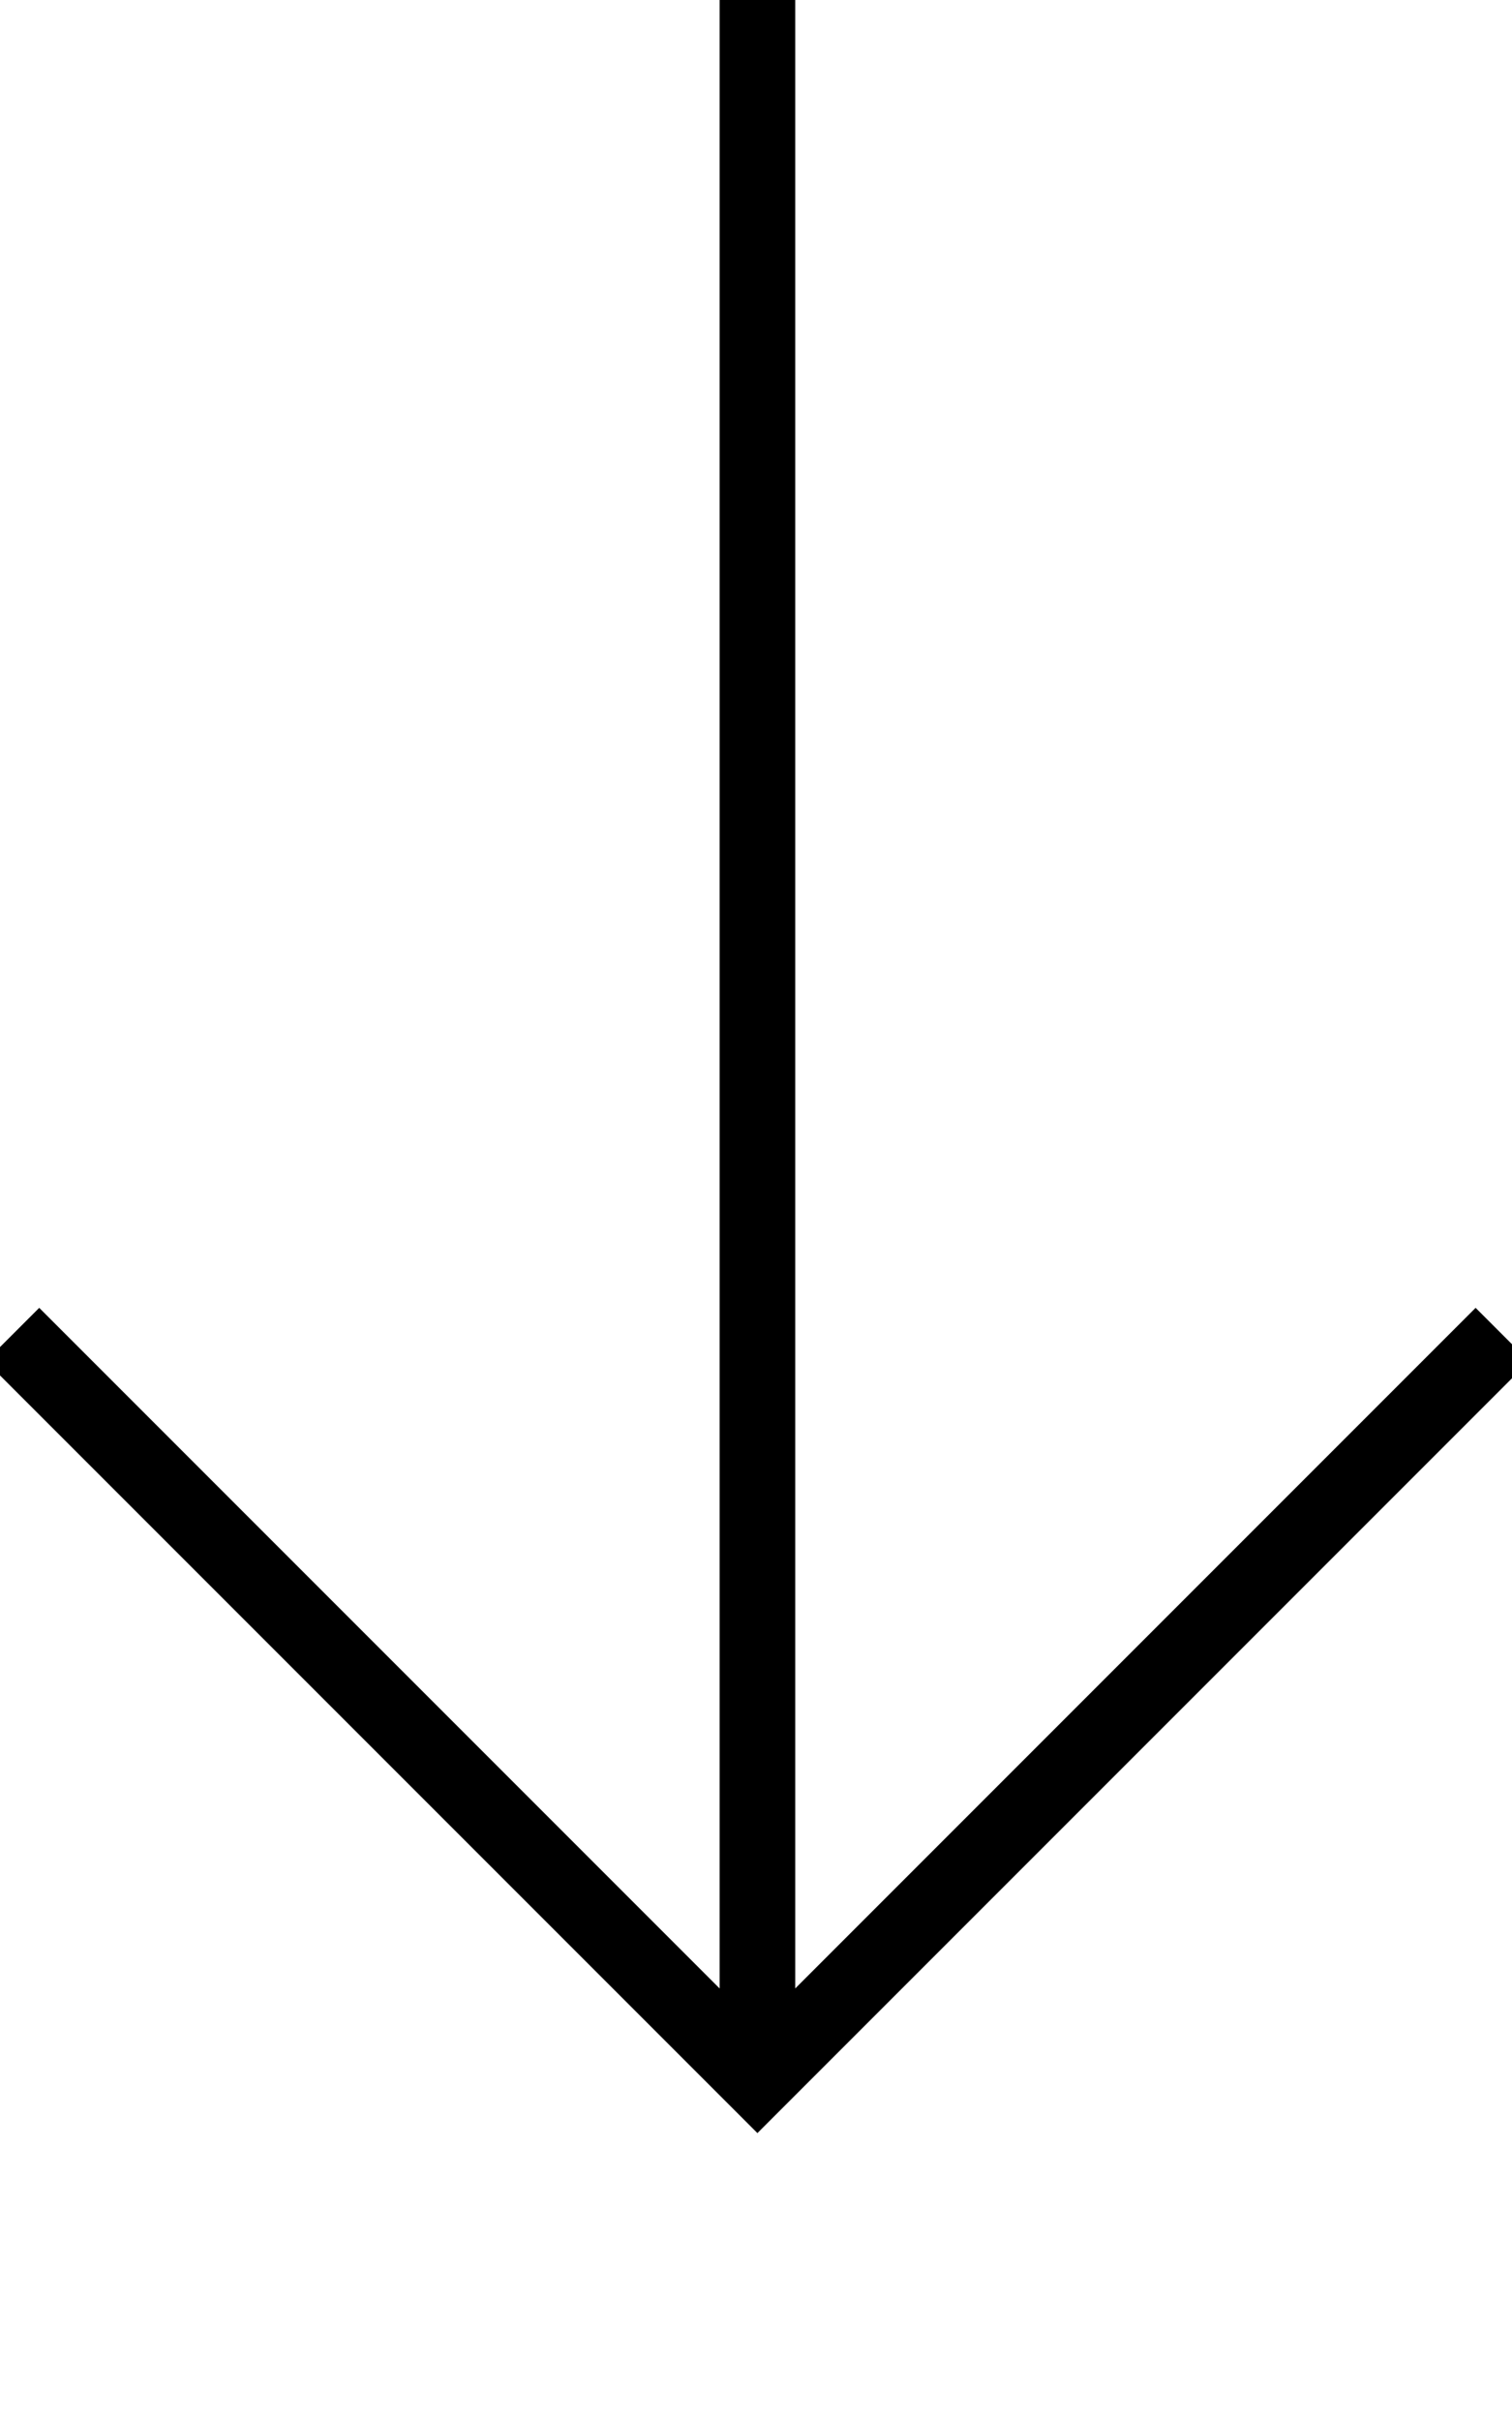
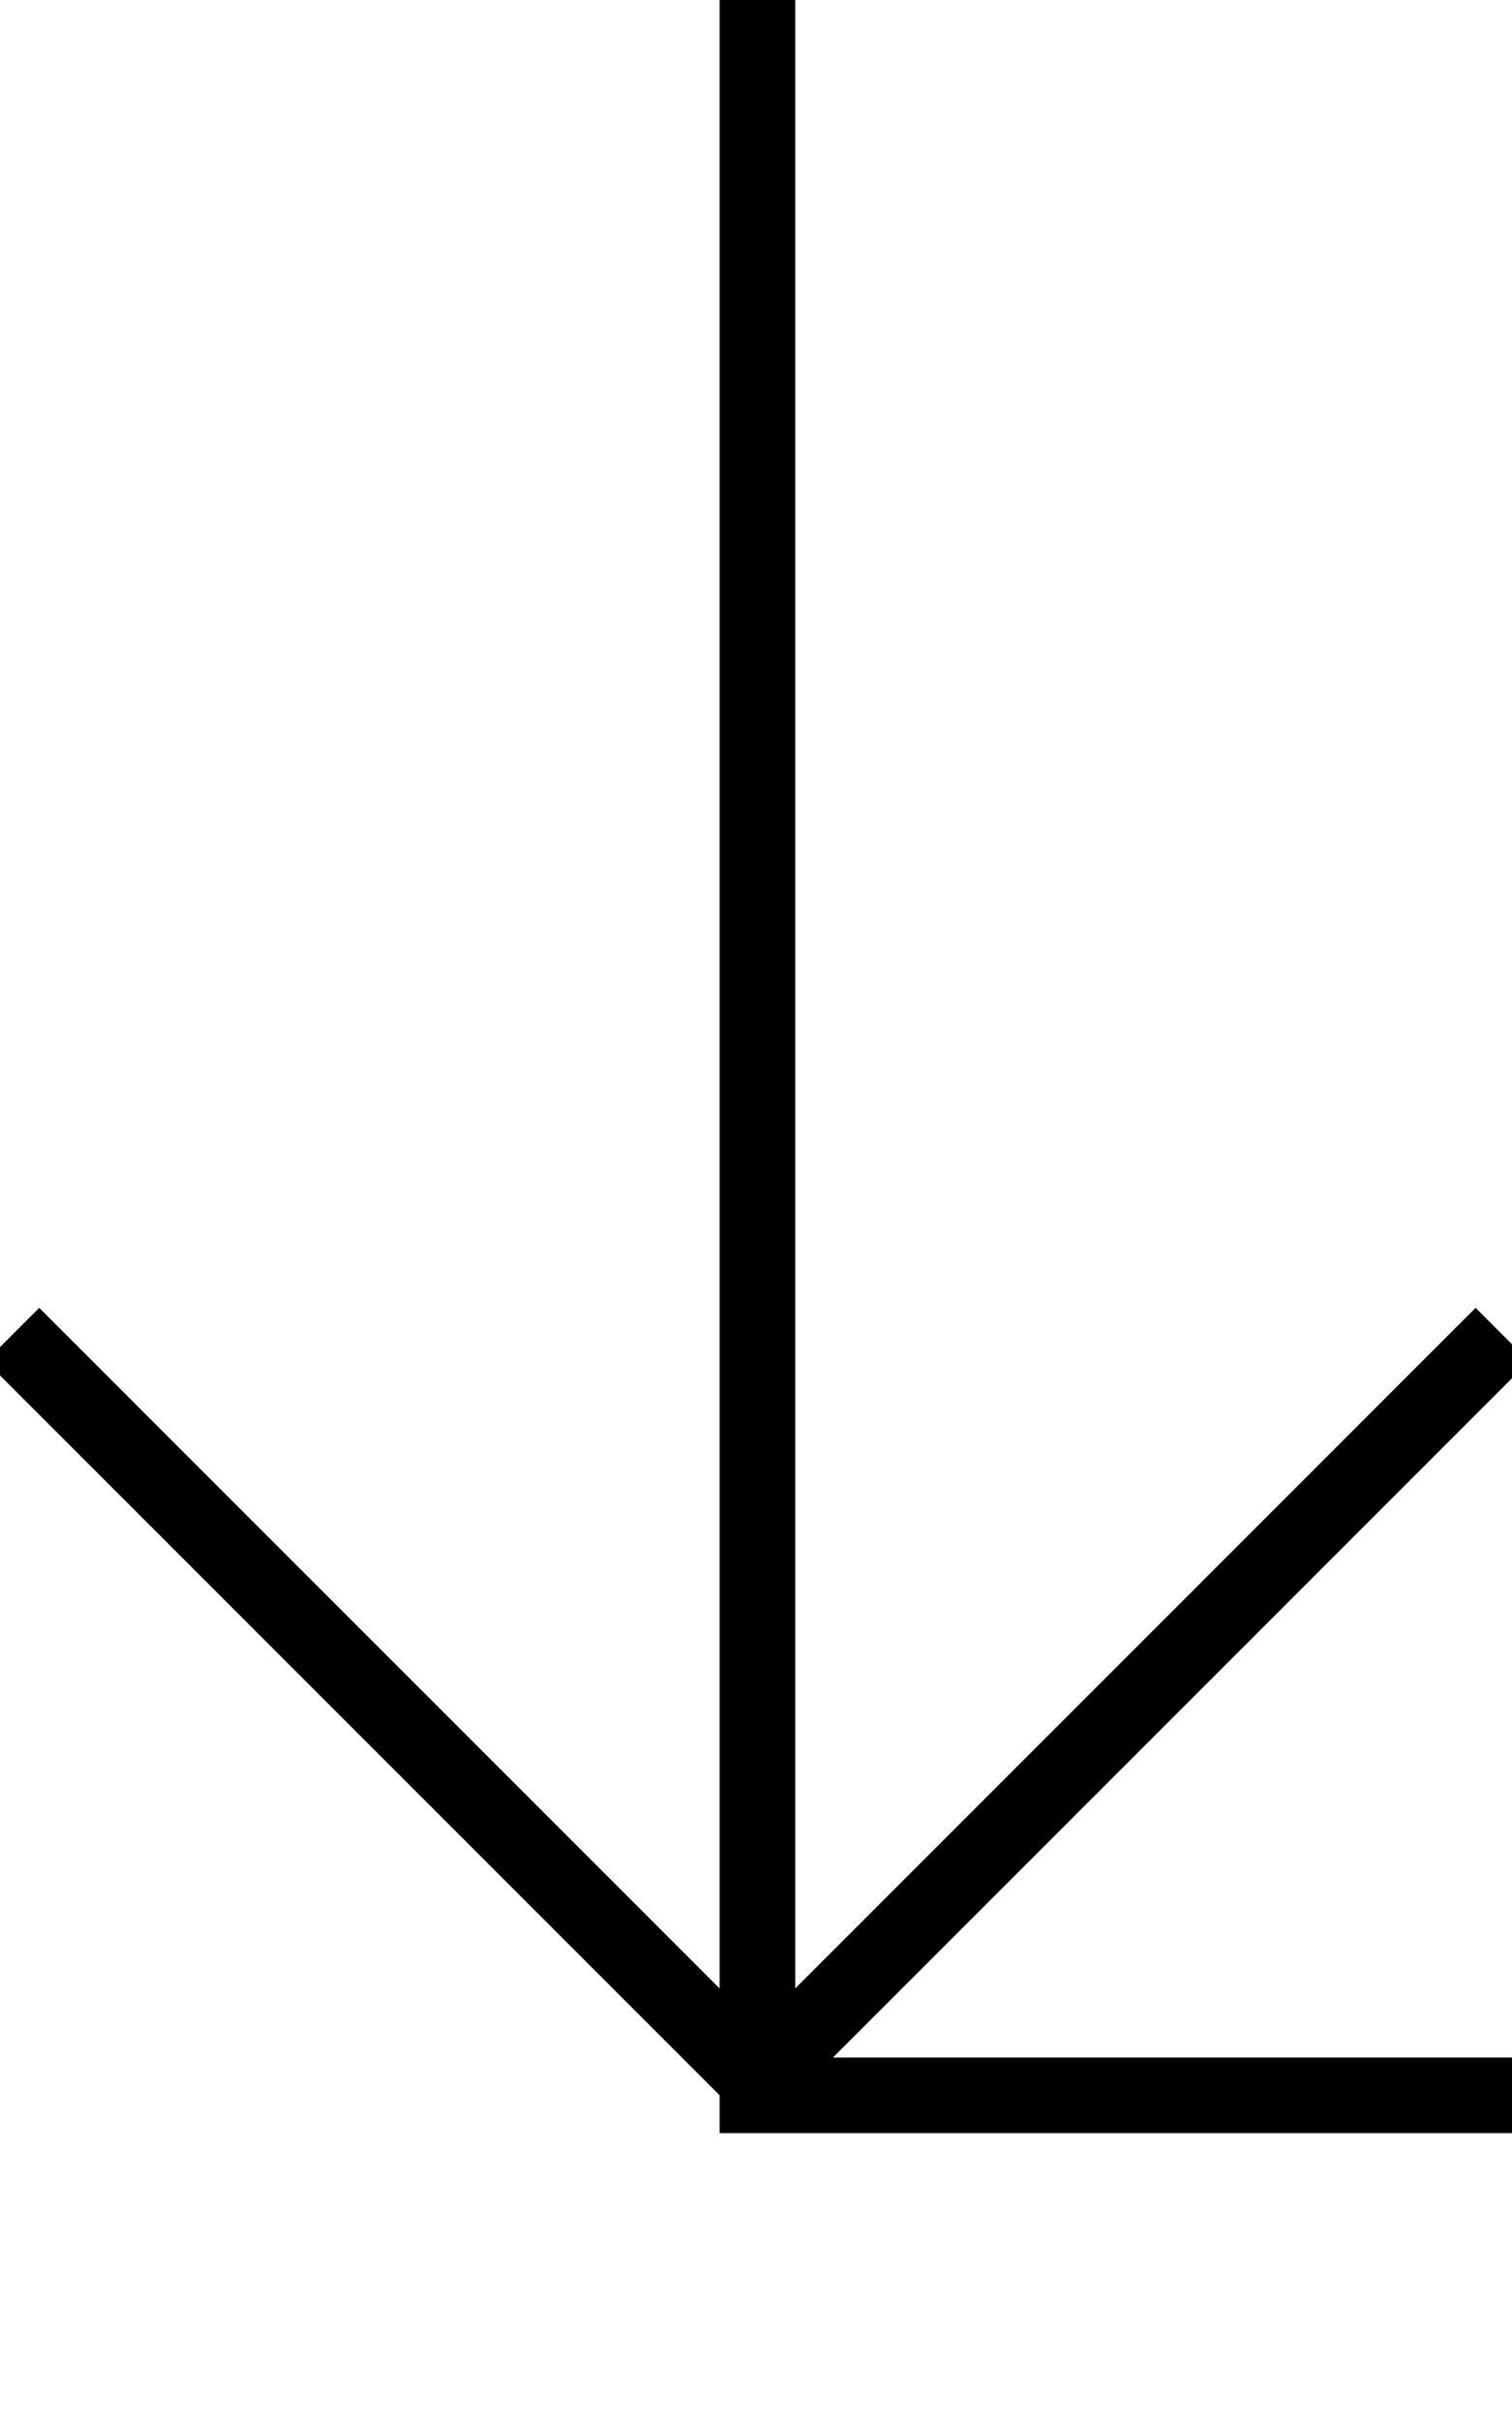
<svg xmlns="http://www.w3.org/2000/svg" viewBox="0 0 320 512">
-   <path style="fill:currentColor;opacity:.4" d="" />
-   <path style="fill:currentColor;opacity:1" d="M160.3 451.3l163.3-163.3-11.3-11.3-5.7 5.7-138.3 138.3 0-484.7-16 0 0 484.7-138.3-138.3-5.7-5.7-11.3 11.3 5.7 5.7 152 152 5.7 5.7zM8.3 576l312 0 0-16-320 0 0 16 8 0z" />
+   <path style="fill:currentColor;opacity:1" d="M160.3 451.3l163.3-163.3-11.3-11.3-5.7 5.7-138.3 138.3 0-484.7-16 0 0 484.7-138.3-138.3-5.7-5.7-11.3 11.3 5.7 5.7 152 152 5.7 5.7zl312 0 0-16-320 0 0 16 8 0z" />
</svg>